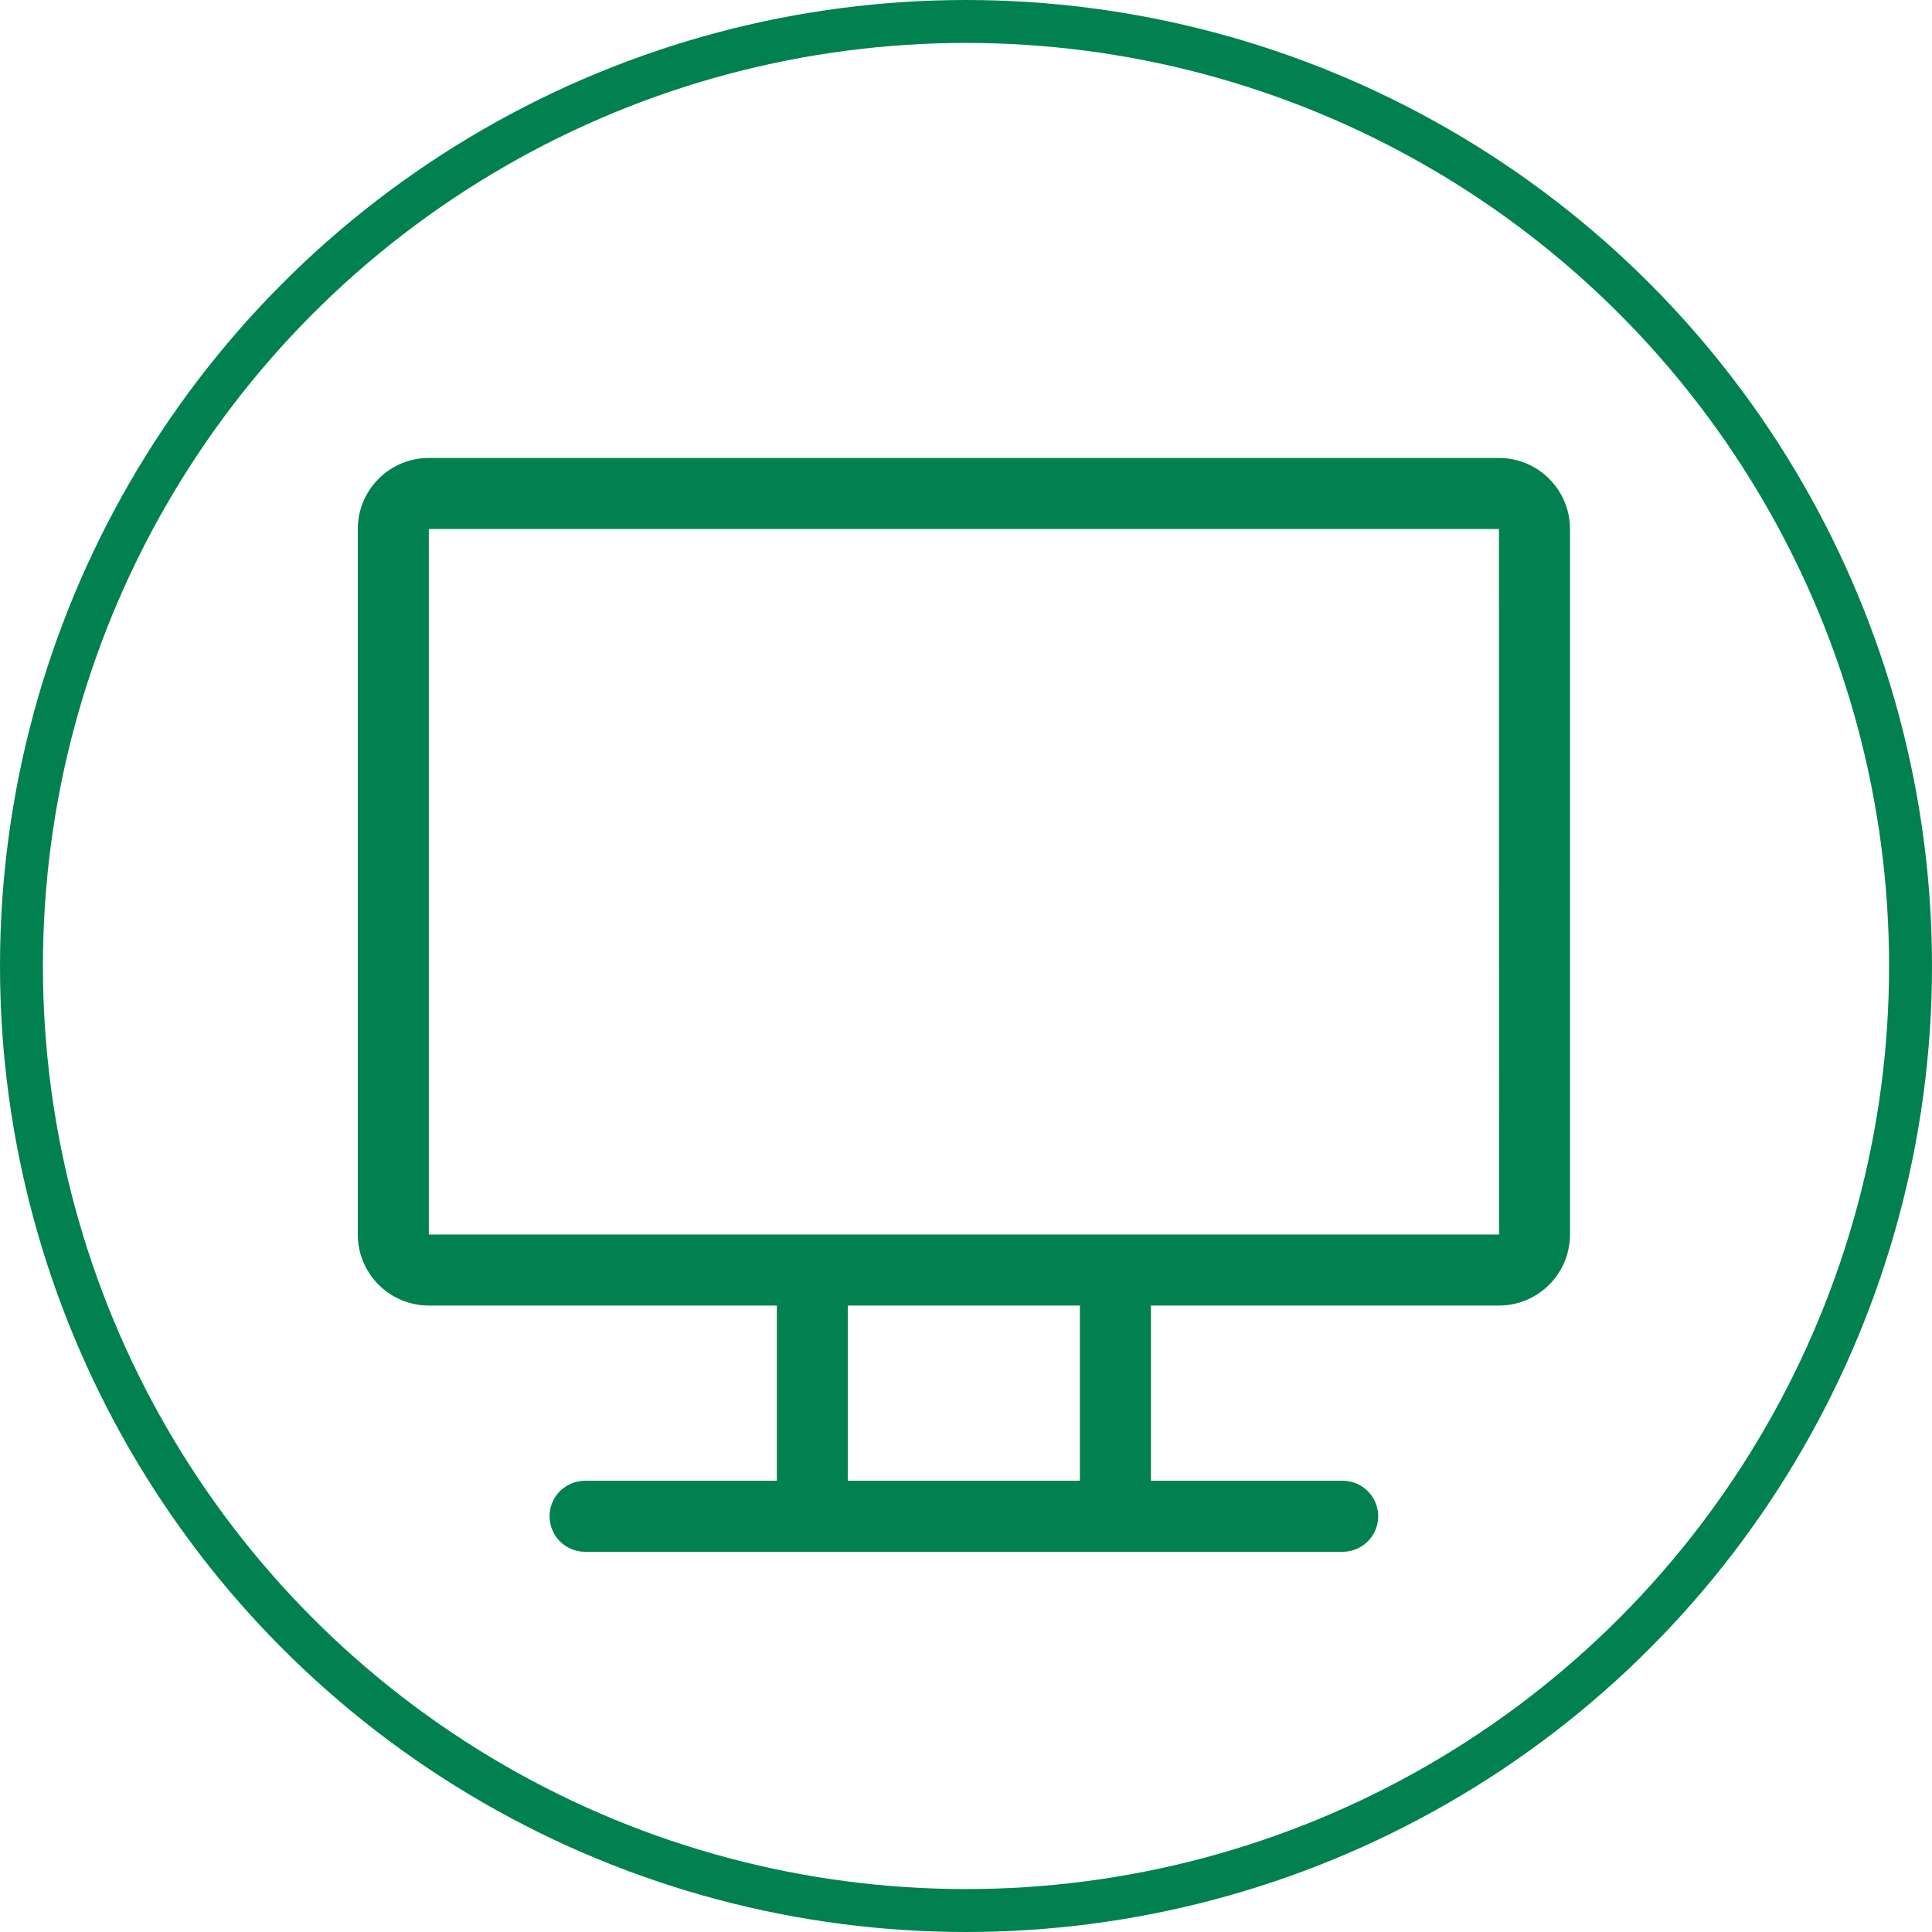
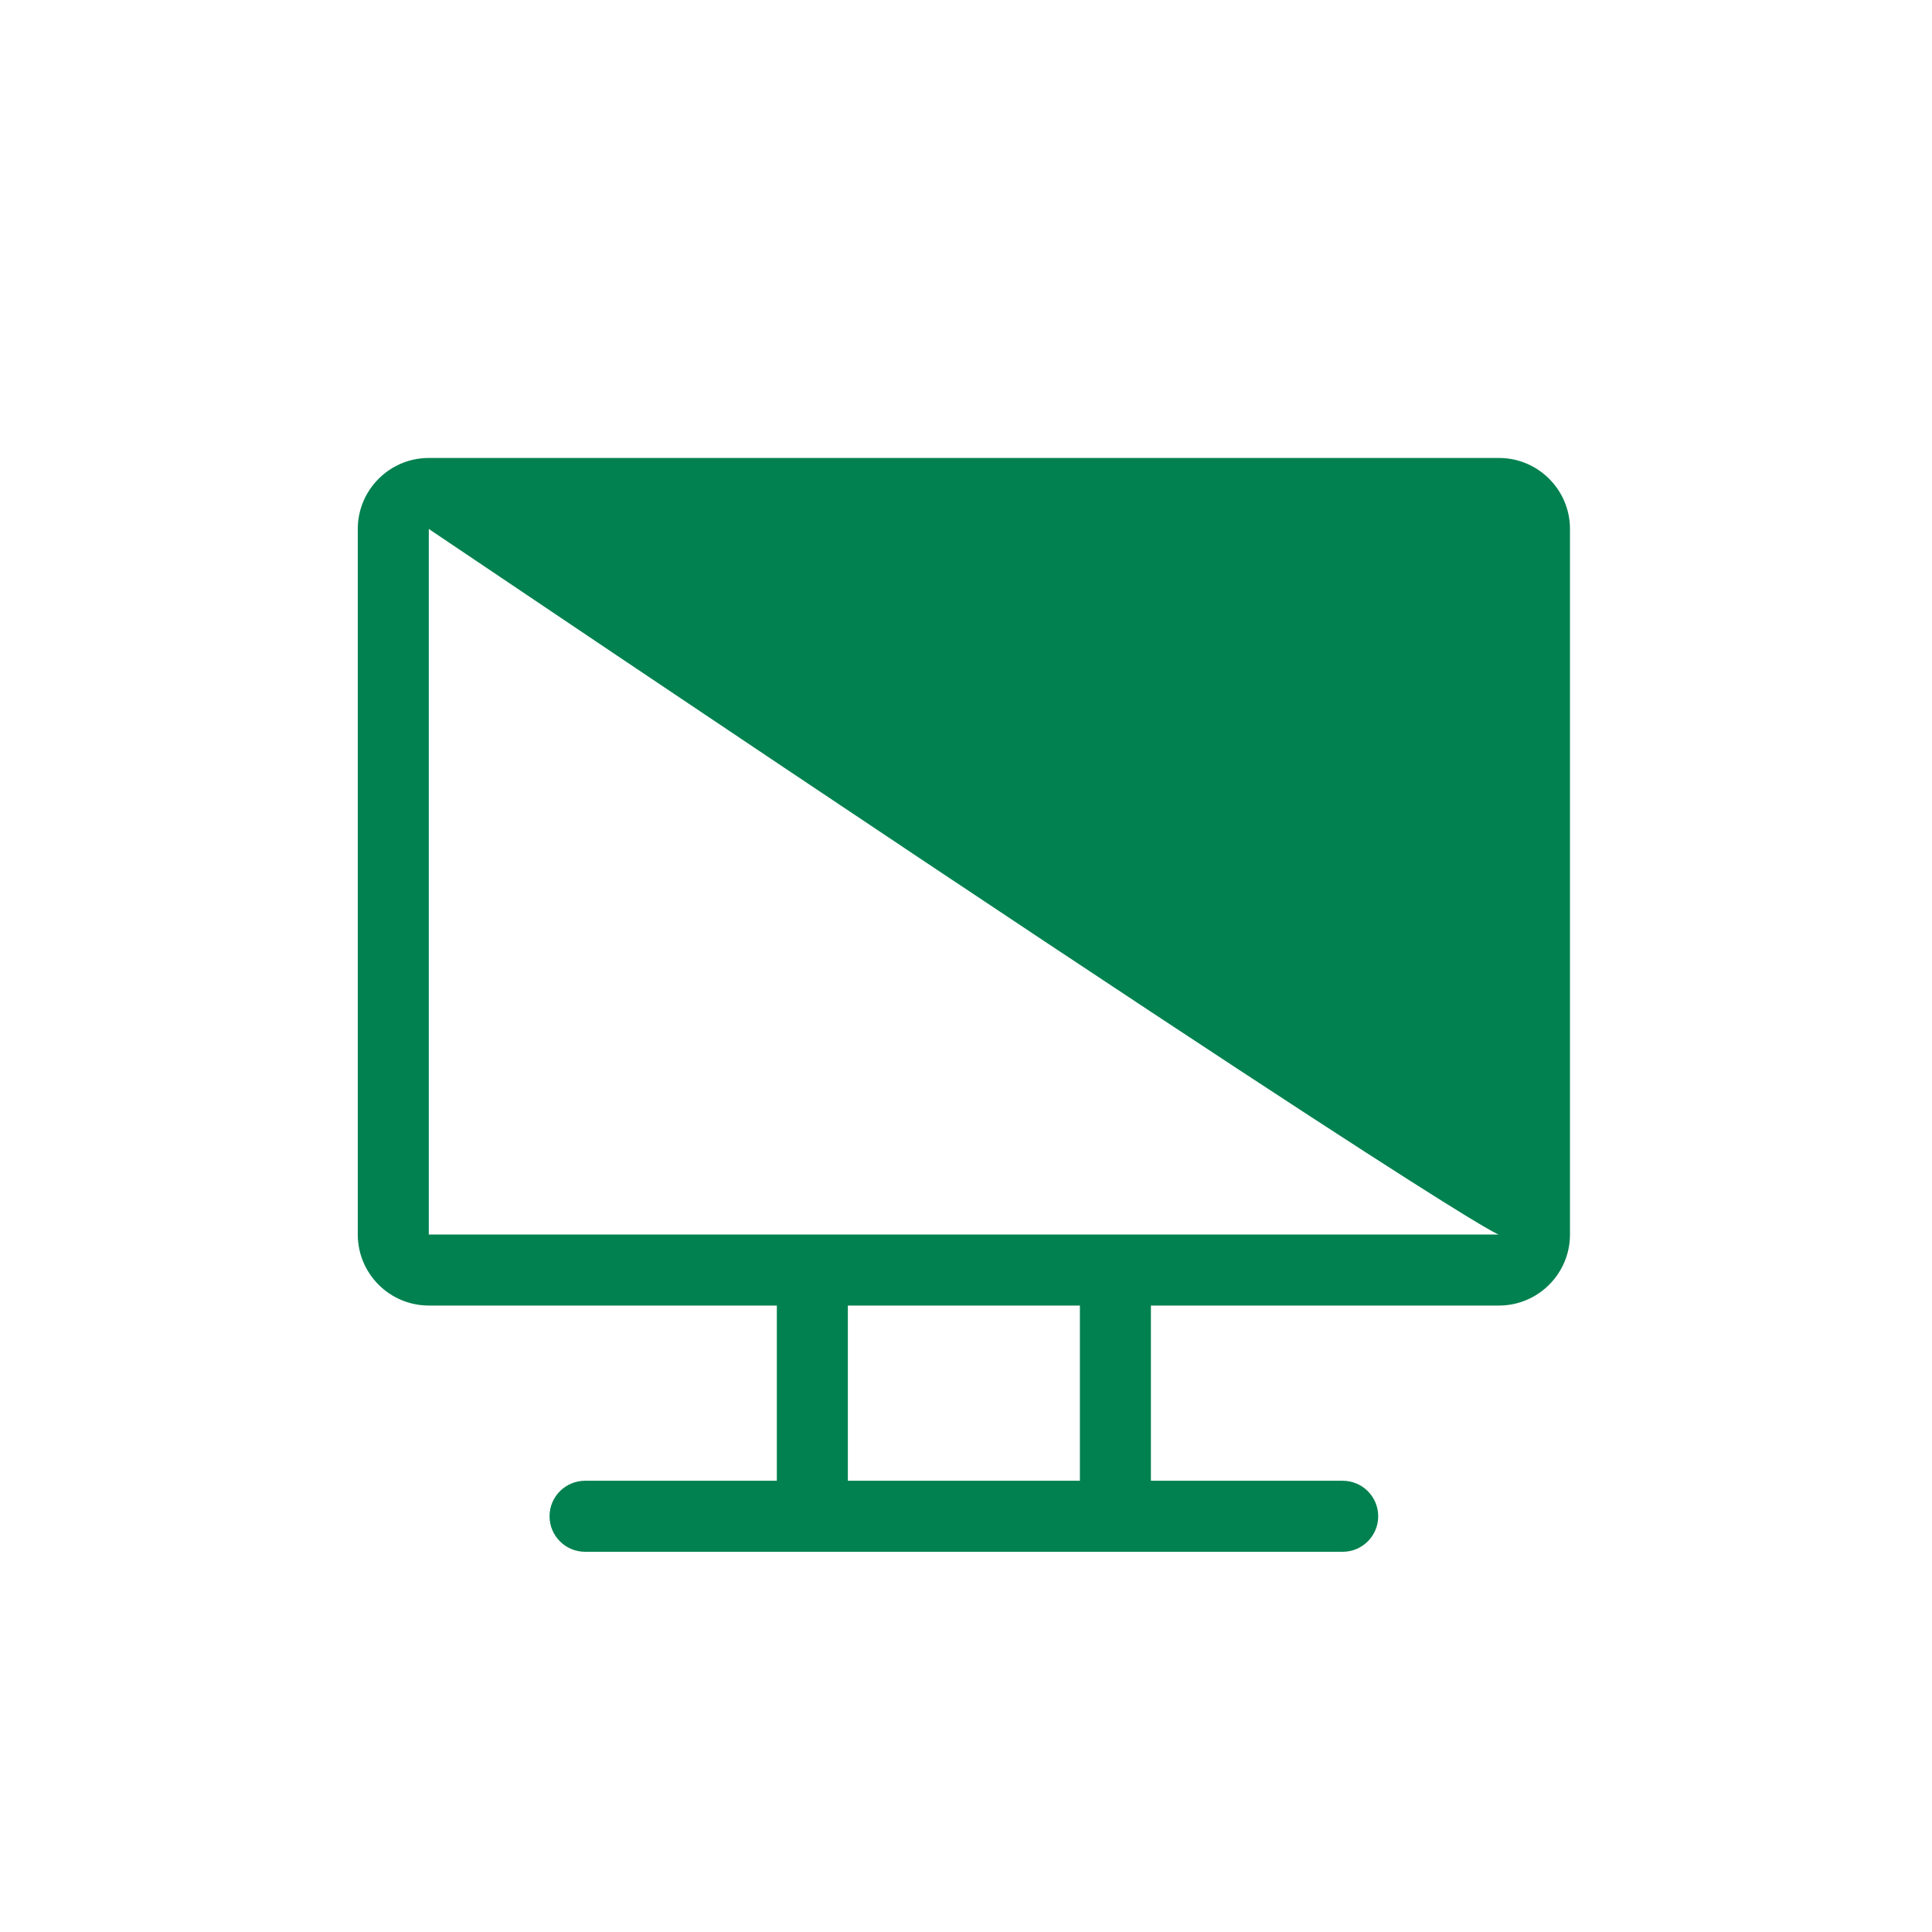
<svg xmlns="http://www.w3.org/2000/svg" width="135" height="135" viewBox="0 0 135 135" fill="none">
-   <circle cx="67.5" cy="67.5" r="66" stroke="#028150" stroke-width="3" />
-   <path d="M104.741 32H29.963C27.226 32 25 34.226 25 36.963V86.263C25 89 27.226 91.226 29.963 91.226H54.282V103.469H40.882C39.511 103.469 38.4 104.58 38.4 105.95C38.4 107.321 39.511 108.432 40.882 108.432H93.822C95.192 108.432 96.303 107.321 96.303 105.95C96.303 104.58 95.192 103.469 93.822 103.469H80.421V91.226H104.741C107.477 91.226 109.704 89 109.704 86.263V36.963C109.704 34.226 107.477 32 104.741 32ZM75.458 103.469H59.245V91.226H75.458V103.469ZM104.741 86.263C102.564 86.263 31.707 86.263 29.963 86.263V36.963H104.741C104.744 87.334 104.757 86.263 104.741 86.263Z" fill="#028150" />
+   <path d="M104.741 32H29.963C27.226 32 25 34.226 25 36.963V86.263C25 89 27.226 91.226 29.963 91.226H54.282V103.469H40.882C39.511 103.469 38.4 104.58 38.4 105.95C38.4 107.321 39.511 108.432 40.882 108.432H93.822C95.192 108.432 96.303 107.321 96.303 105.95C96.303 104.58 95.192 103.469 93.822 103.469H80.421V91.226H104.741C107.477 91.226 109.704 89 109.704 86.263V36.963C109.704 34.226 107.477 32 104.741 32ZM75.458 103.469H59.245V91.226H75.458V103.469ZM104.741 86.263C102.564 86.263 31.707 86.263 29.963 86.263V36.963C104.744 87.334 104.757 86.263 104.741 86.263Z" fill="#028150" />
</svg>